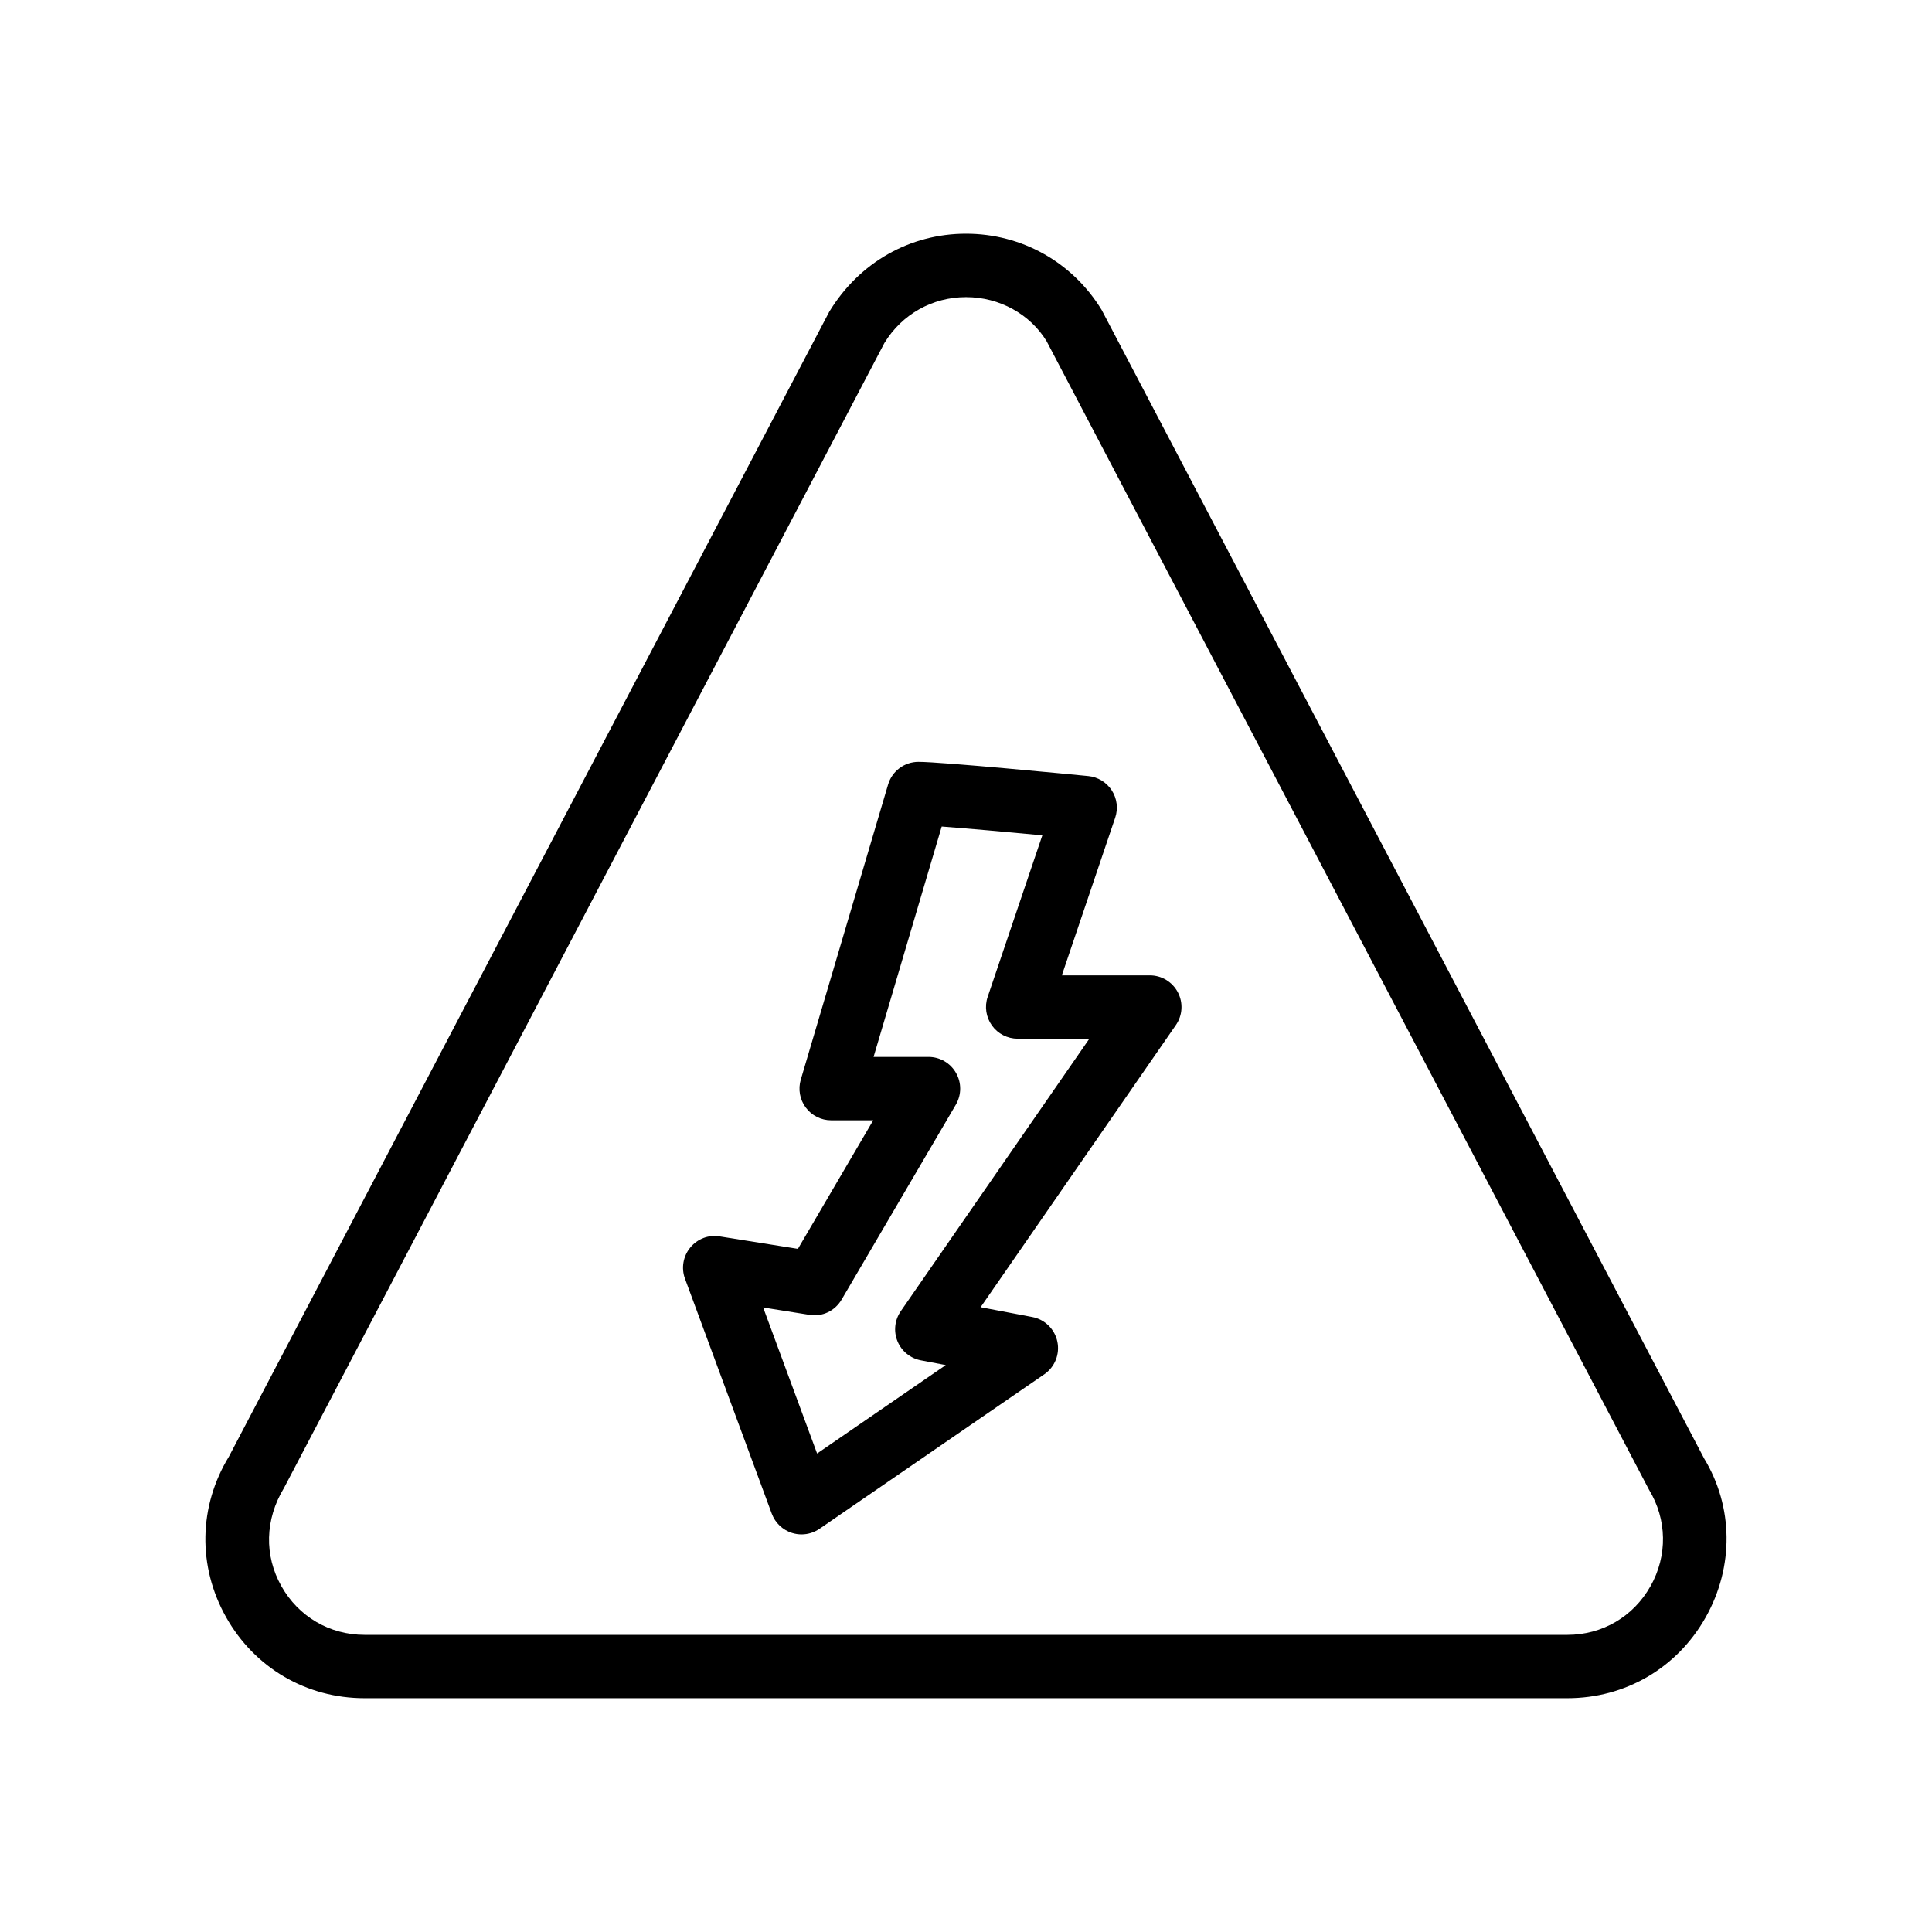
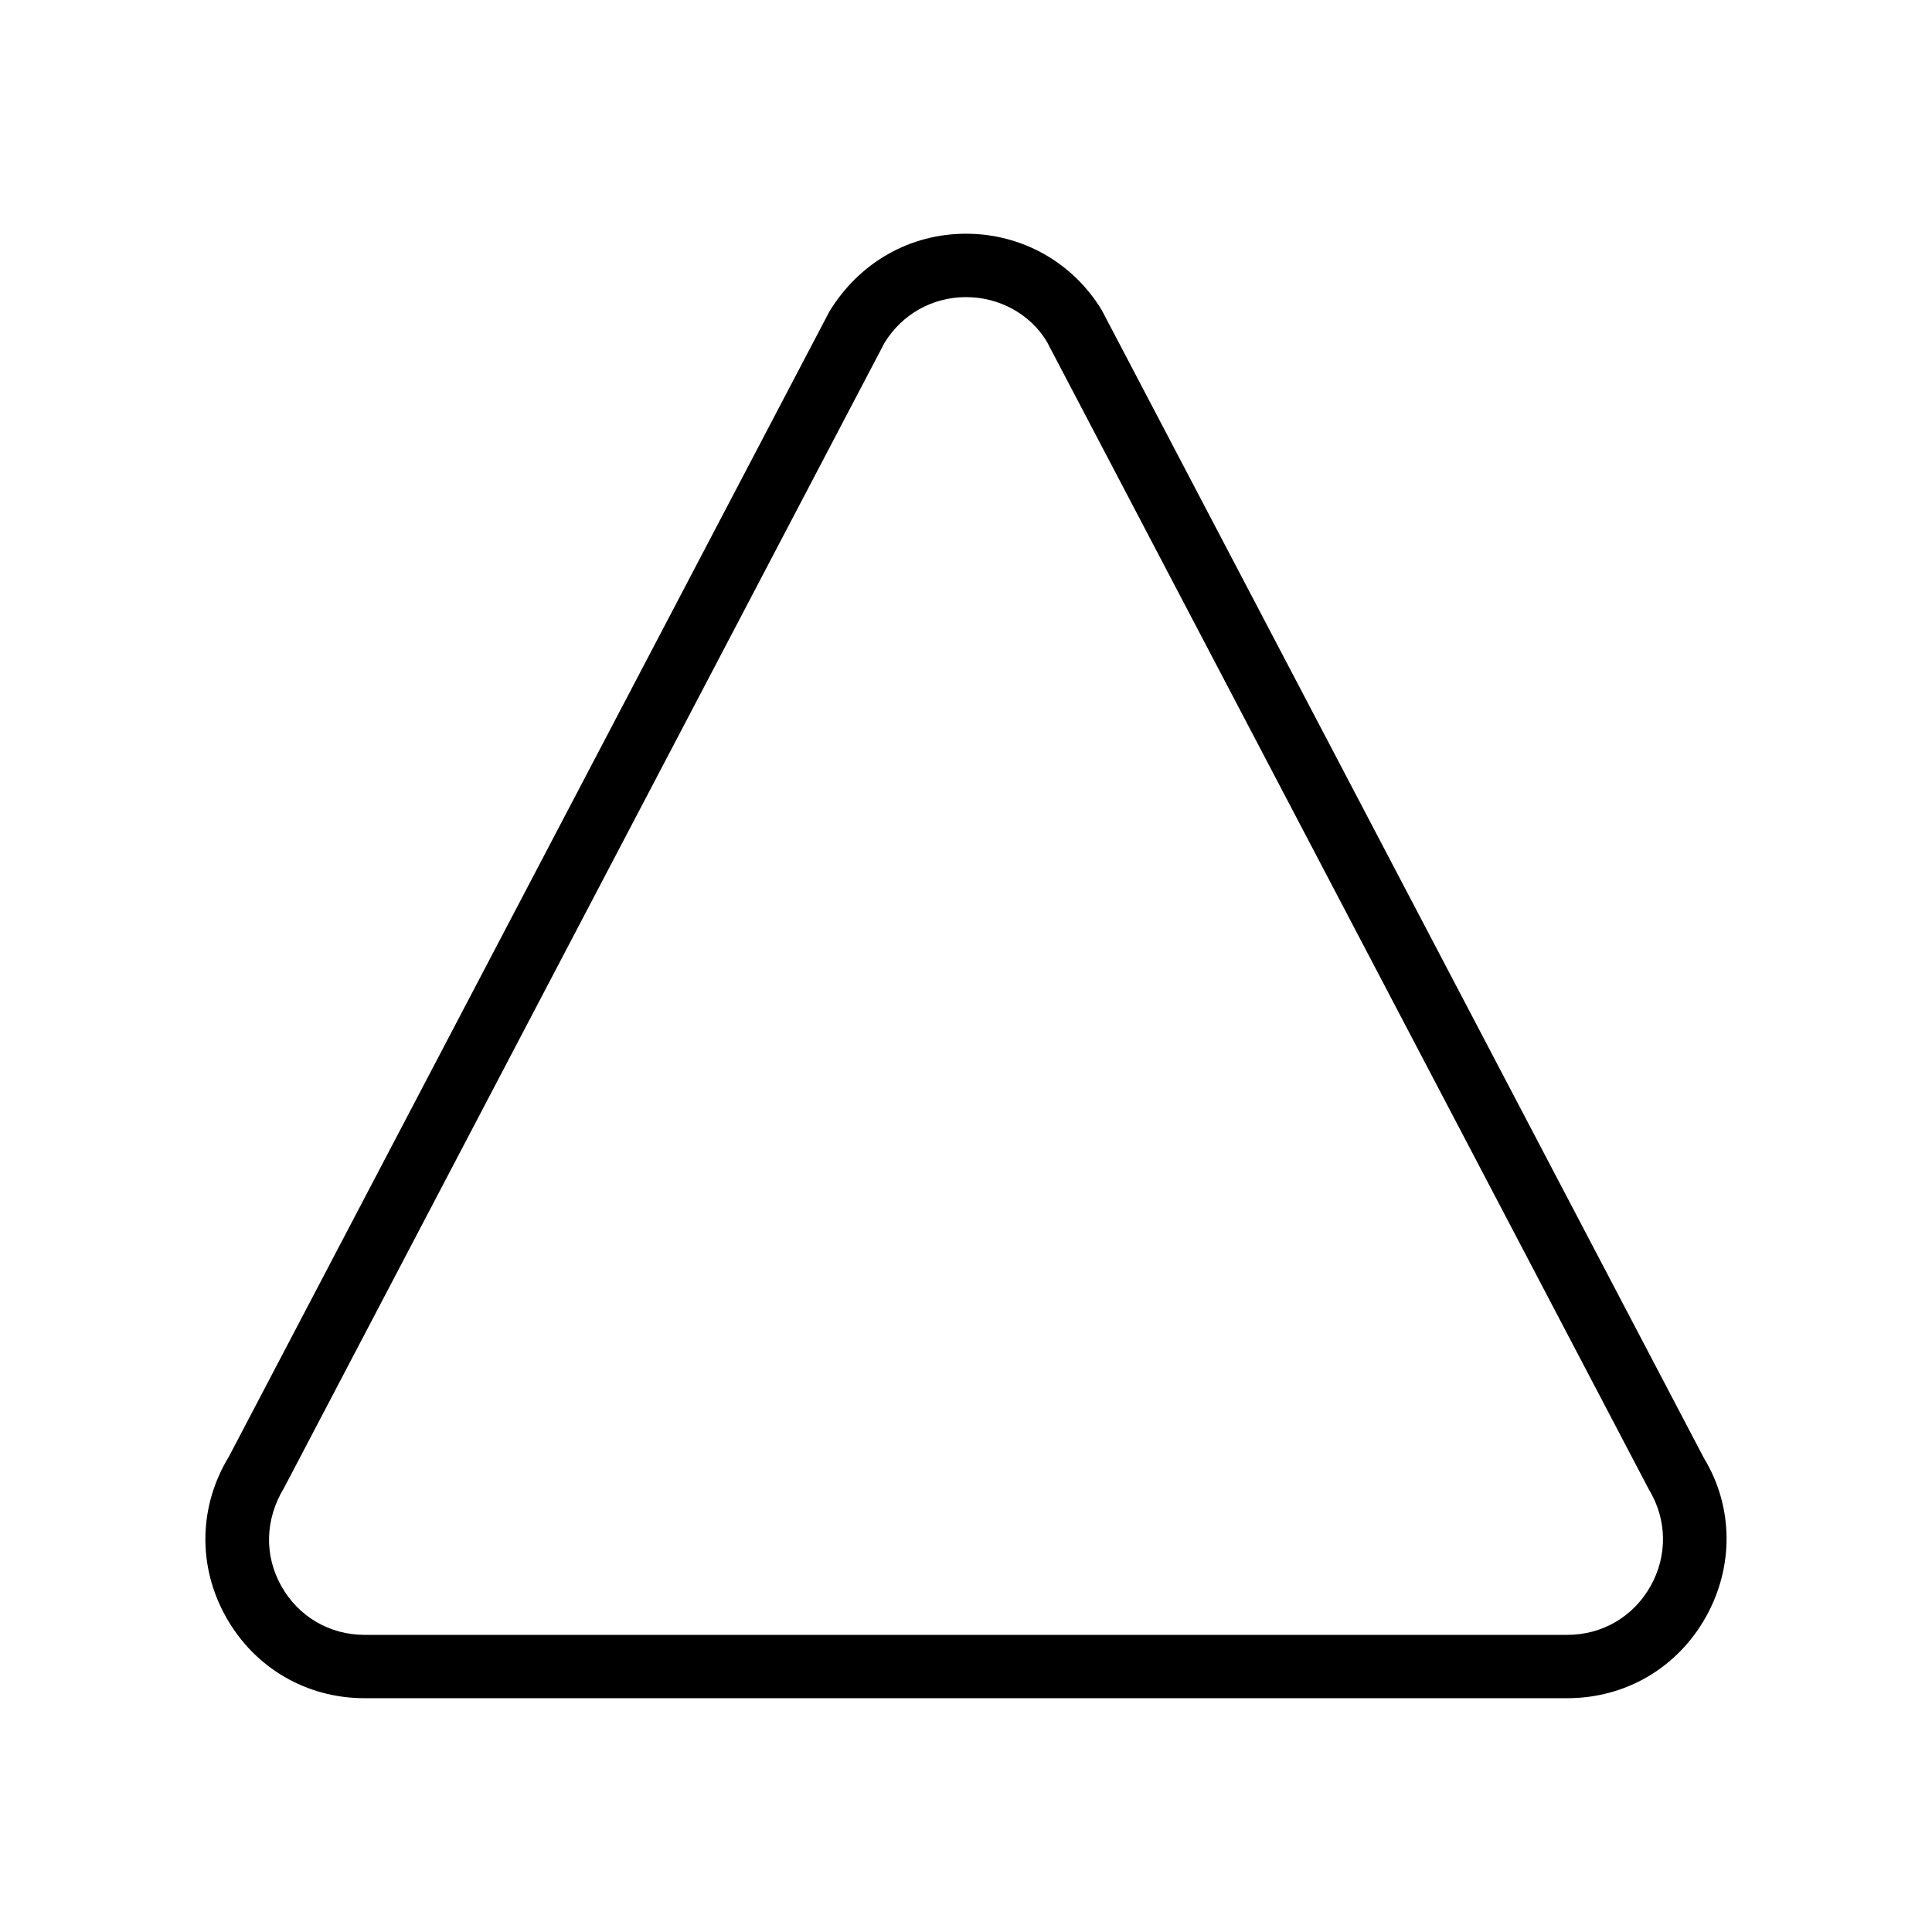
<svg xmlns="http://www.w3.org/2000/svg" fill="#000000" width="800px" height="800px" version="1.1" viewBox="144 144 512 512">
  <g>
-     <path d="m448.71 402.48h-23.312l14.137-41.77c0.82-2.426 0.492-5.094-0.902-7.25-1.395-2.148-3.691-3.551-6.238-3.797-3.953-0.387-38.793-3.766-44.992-3.766-3.723 0-6.996 2.445-8.051 6.019l-23.133 78.195c-0.754 2.535-0.262 5.281 1.328 7.406 1.582 2.125 4.074 3.371 6.723 3.371h11.145l-19.957 34.07-20.73-3.297c-2.984-0.5-5.922 0.656-7.805 2.961-1.895 2.305-2.426 5.445-1.395 8.242l23 62.277c0.902 2.426 2.871 4.305 5.34 5.094 0.836 0.262 1.688 0.395 2.543 0.395 1.68 0 3.336-0.5 4.758-1.477l59.59-40.961c2.785-1.922 4.148-5.332 3.449-8.652-0.695-3.312-3.32-5.887-6.648-6.519l-13.688-2.598 51.742-74.77c1.781-2.566 1.984-5.914 0.531-8.676-1.449-2.769-4.309-4.5-7.434-4.5zm-65.996 89c-1.617 2.336-1.945 5.34-0.871 7.961 1.082 2.633 3.41 4.535 6.207 5.066l6.586 1.254-34.098 23.438-14.293-38.703 12.227 1.945c3.461 0.605 6.824-1.066 8.57-4.043l30.27-51.66c1.516-2.598 1.535-5.812 0.031-8.422-1.492-2.617-4.273-4.223-7.281-4.223h-14.555l18.055-61.051c6.648 0.5 17.164 1.434 26.668 2.328l-14.488 42.812c-0.871 2.559-0.441 5.387 1.133 7.586 1.574 2.199 4.117 3.5 6.824 3.5h18.992z" />
    <path d="m595.6 530.49-159.64-304.34c-7.711-12.652-21.156-20.211-35.965-20.211s-28.258 7.559-36.234 20.68l-159.1 303.4c-8.035 13.168-8.316 29.07-0.762 42.523 7.559 13.465 21.289 21.5 36.727 21.5h318.73c15.398 0 29.102-8.012 36.664-21.434 7.578-13.465 7.324-29.371-0.426-42.125zm-14.211 33.883c-4.543 8.07-12.777 12.883-22.023 12.883h-318.73c-9.281 0-17.539-4.828-22.082-12.93-4.543-8.086-4.371-17.645 0.723-26.027l159.1-303.4c4.637-7.617 12.723-12.16 21.629-12.16s16.992 4.543 21.359 11.691l159.62 304.32c4.824 7.945 4.969 17.523 0.41 25.625z" />
  </g>
</svg>